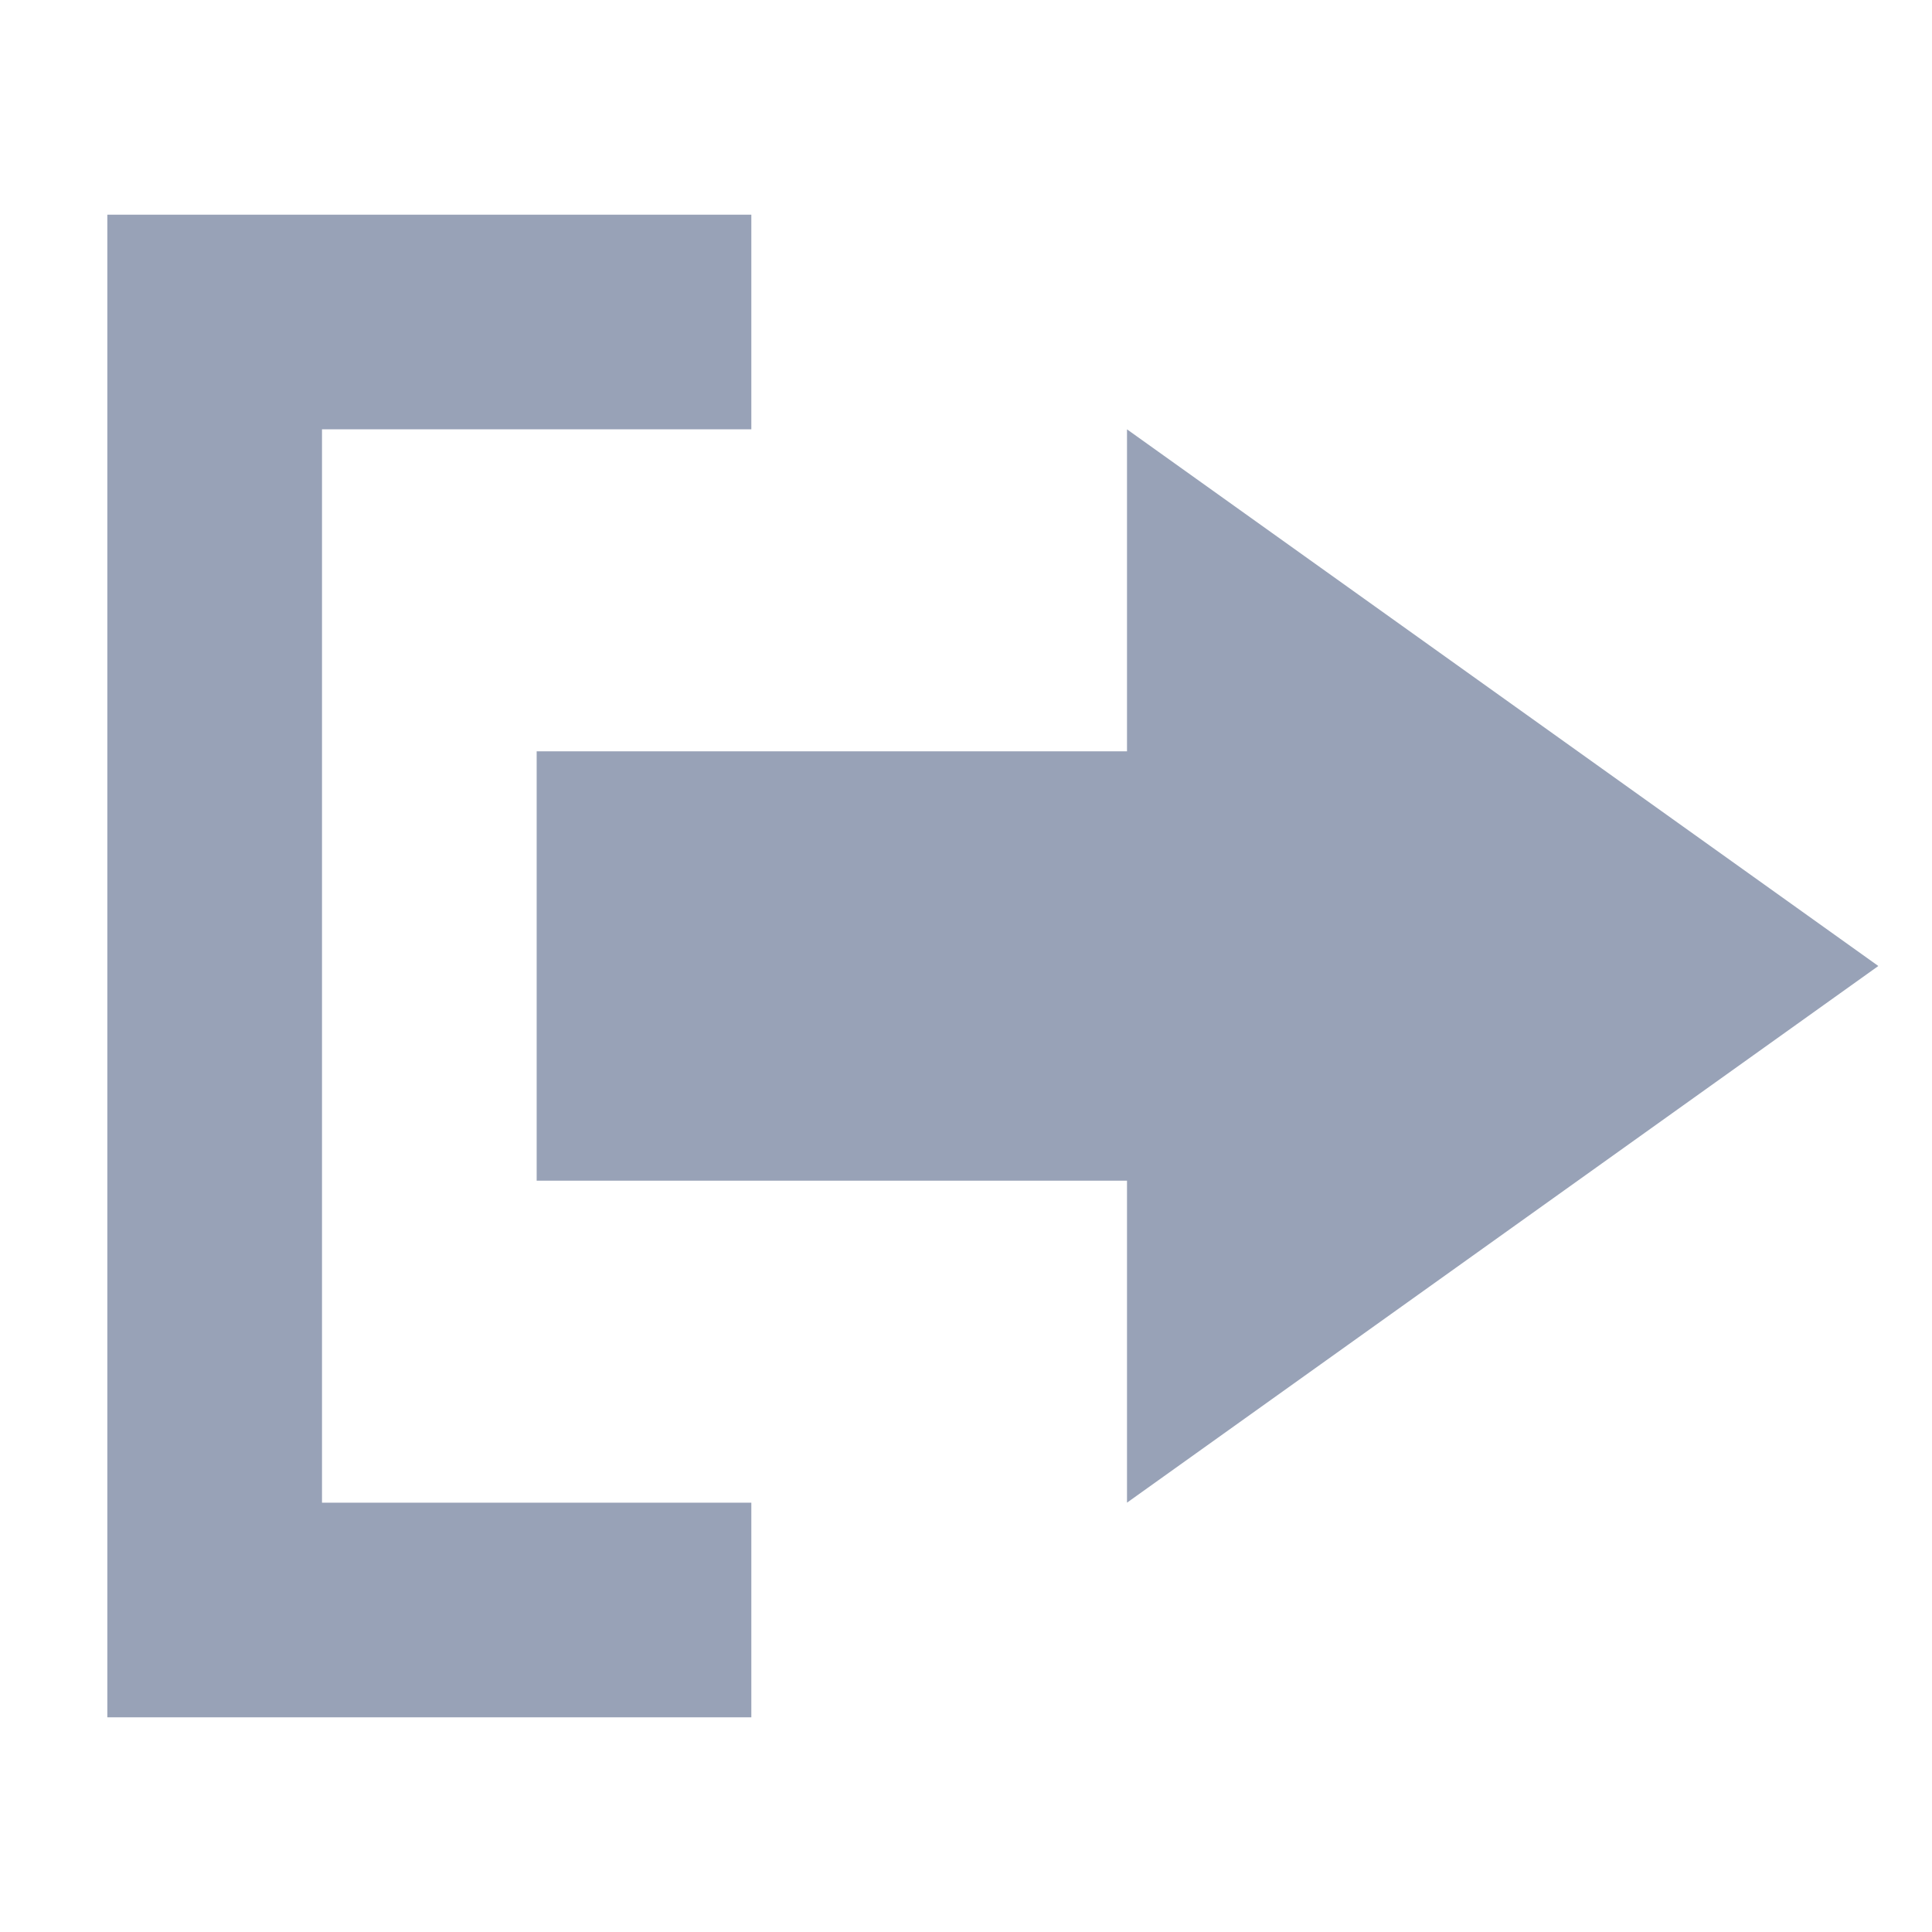
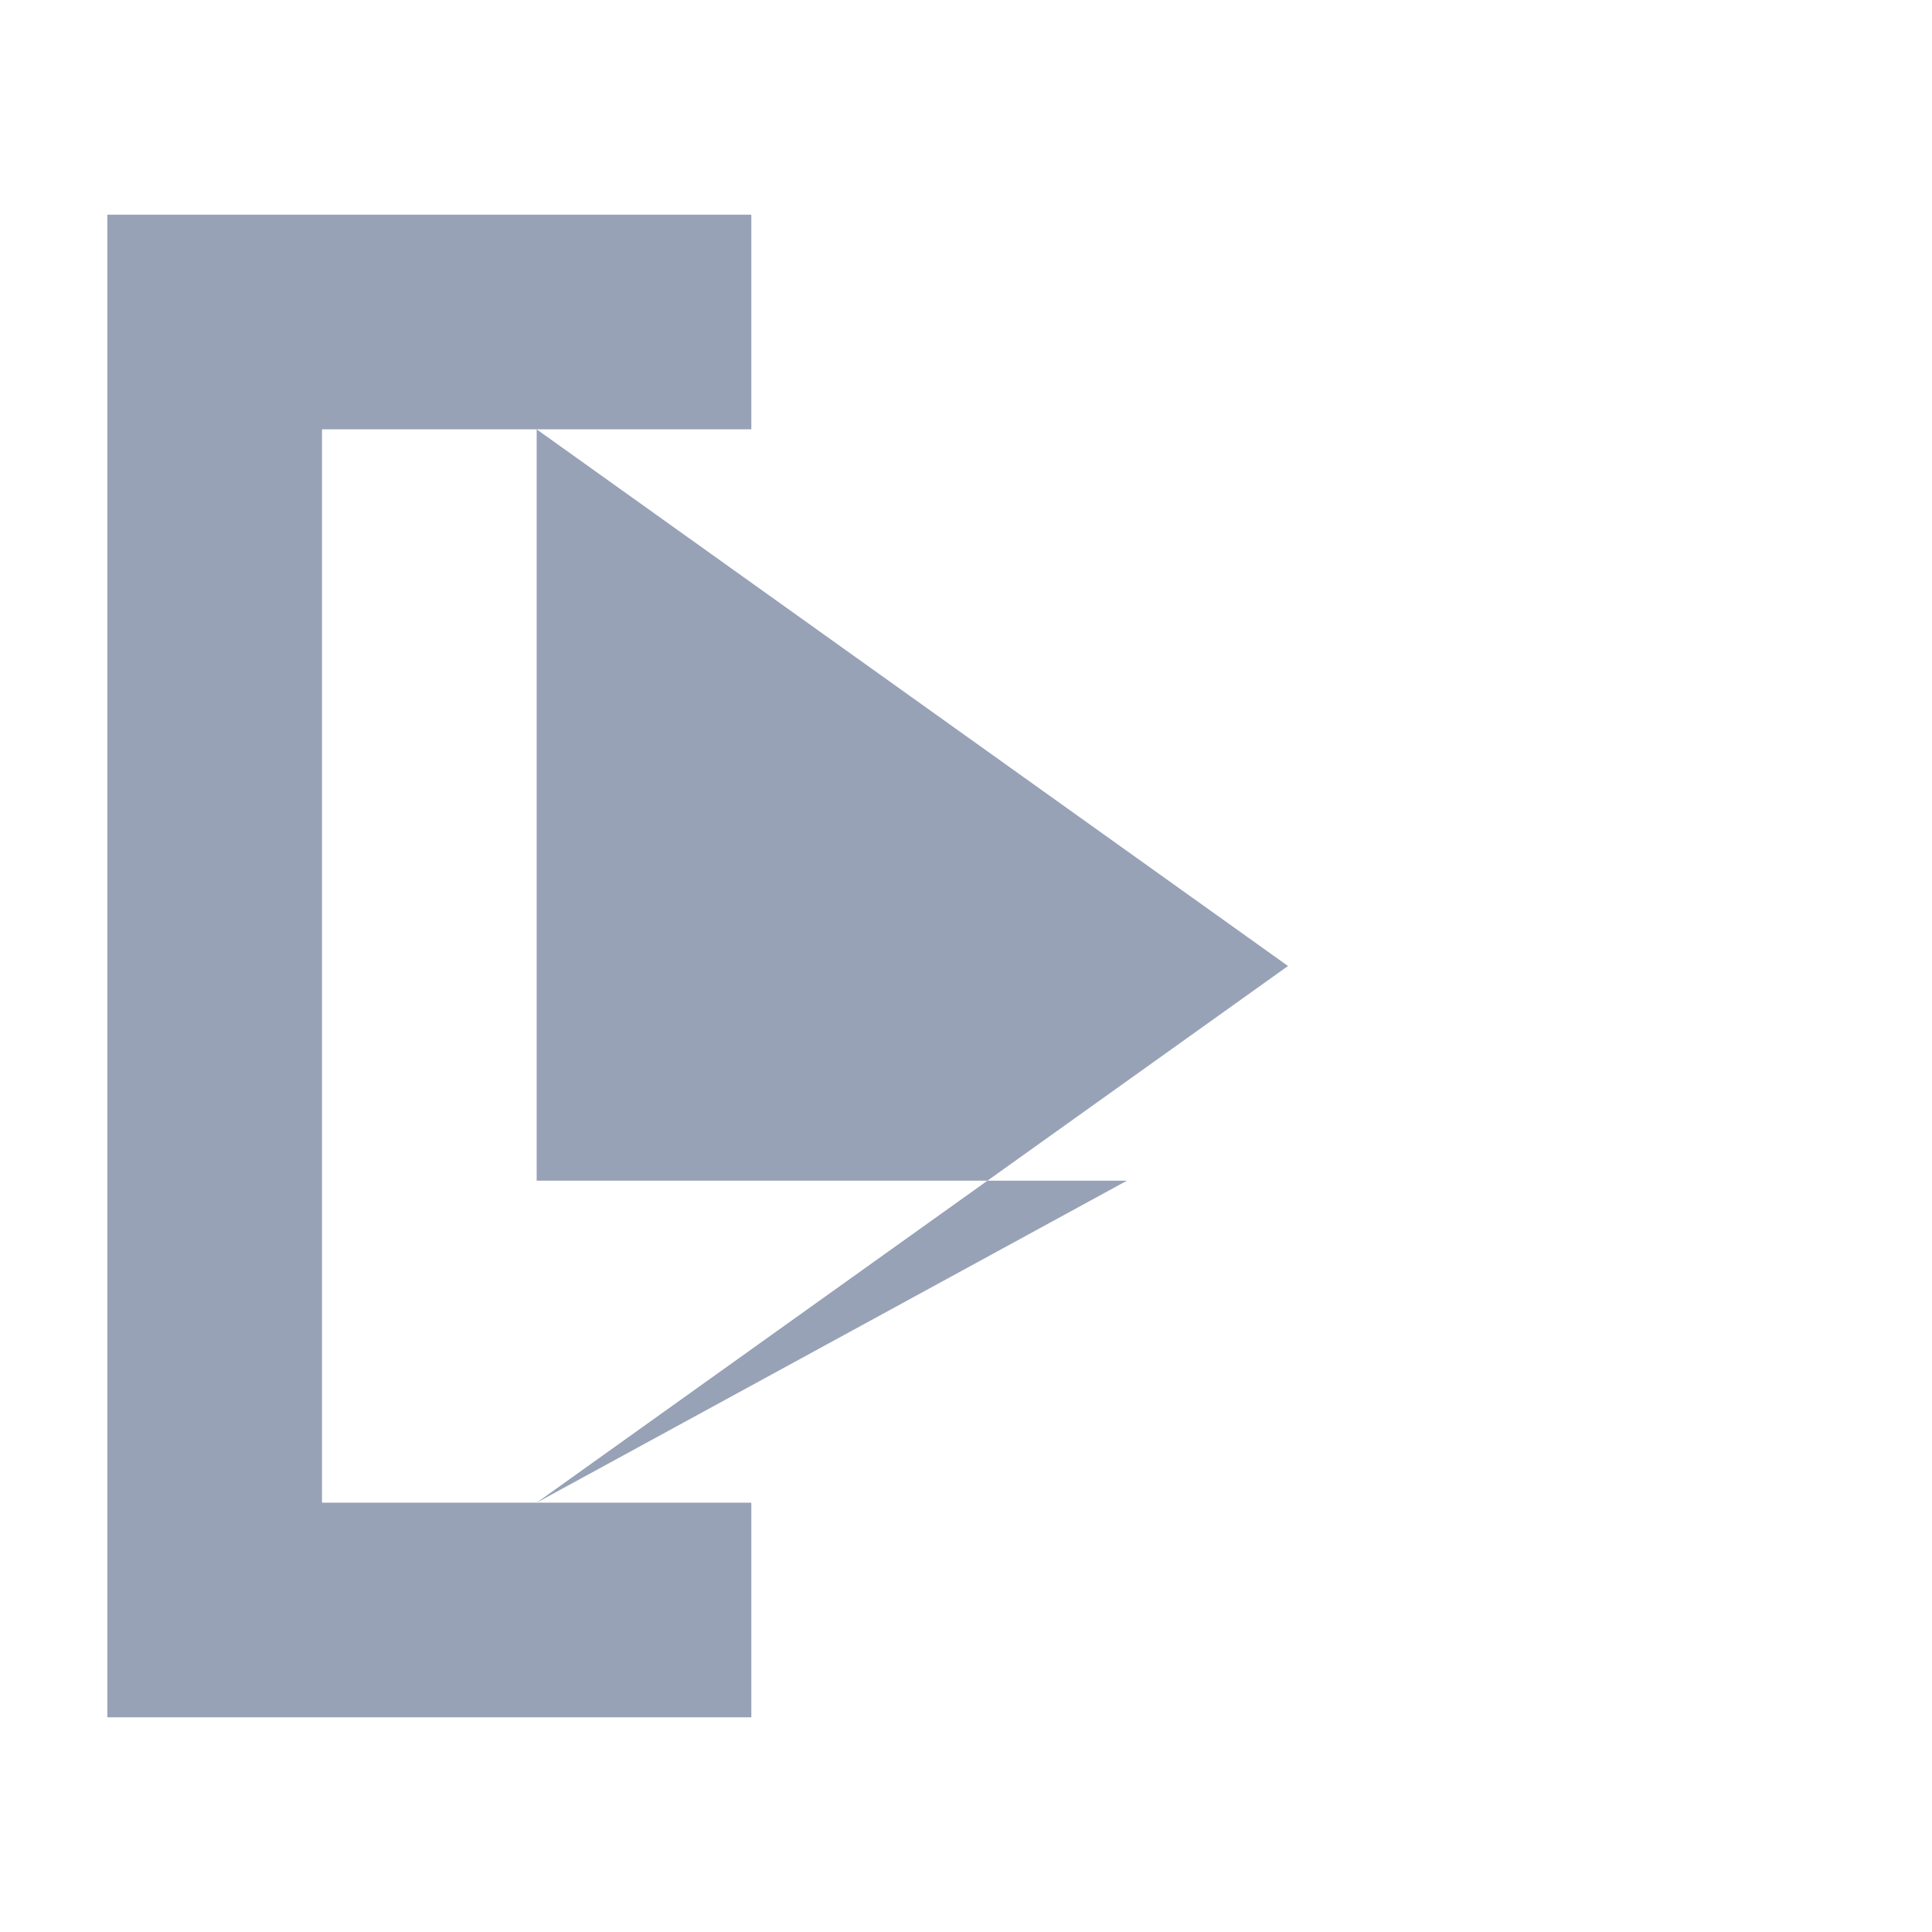
<svg xmlns="http://www.w3.org/2000/svg" width="18" height="18" viewBox="0 0 18 18">
  <defs>
    <style>
      .cls-1 {
        fill: none;
      }

      .cls-2 {
        fill: #98a2b7;
      }
    </style>
  </defs>
  <g id="退出登录icon" transform="translate(-1225 -162)">
-     <rect id="矩形_55" data-name="矩形 55" class="cls-1" width="18" height="18" transform="translate(1225 162)" />
-     <path id="联合_14" data-name="联合 14" class="cls-2" d="M-6211-172h-1v-14h6v2h-4v10h4v2Zm8.5-5h-5.5v-4h5.5v-3l7,5-7,5Z" transform="translate(7438 350)" />
+     <path id="联合_14" data-name="联合 14" class="cls-2" d="M-6211-172h-1v-14h6v2h-4v10h4v2Zm8.5-5h-5.5v-4v-3l7,5-7,5Z" transform="translate(7438 350)" />
  </g>
</svg>